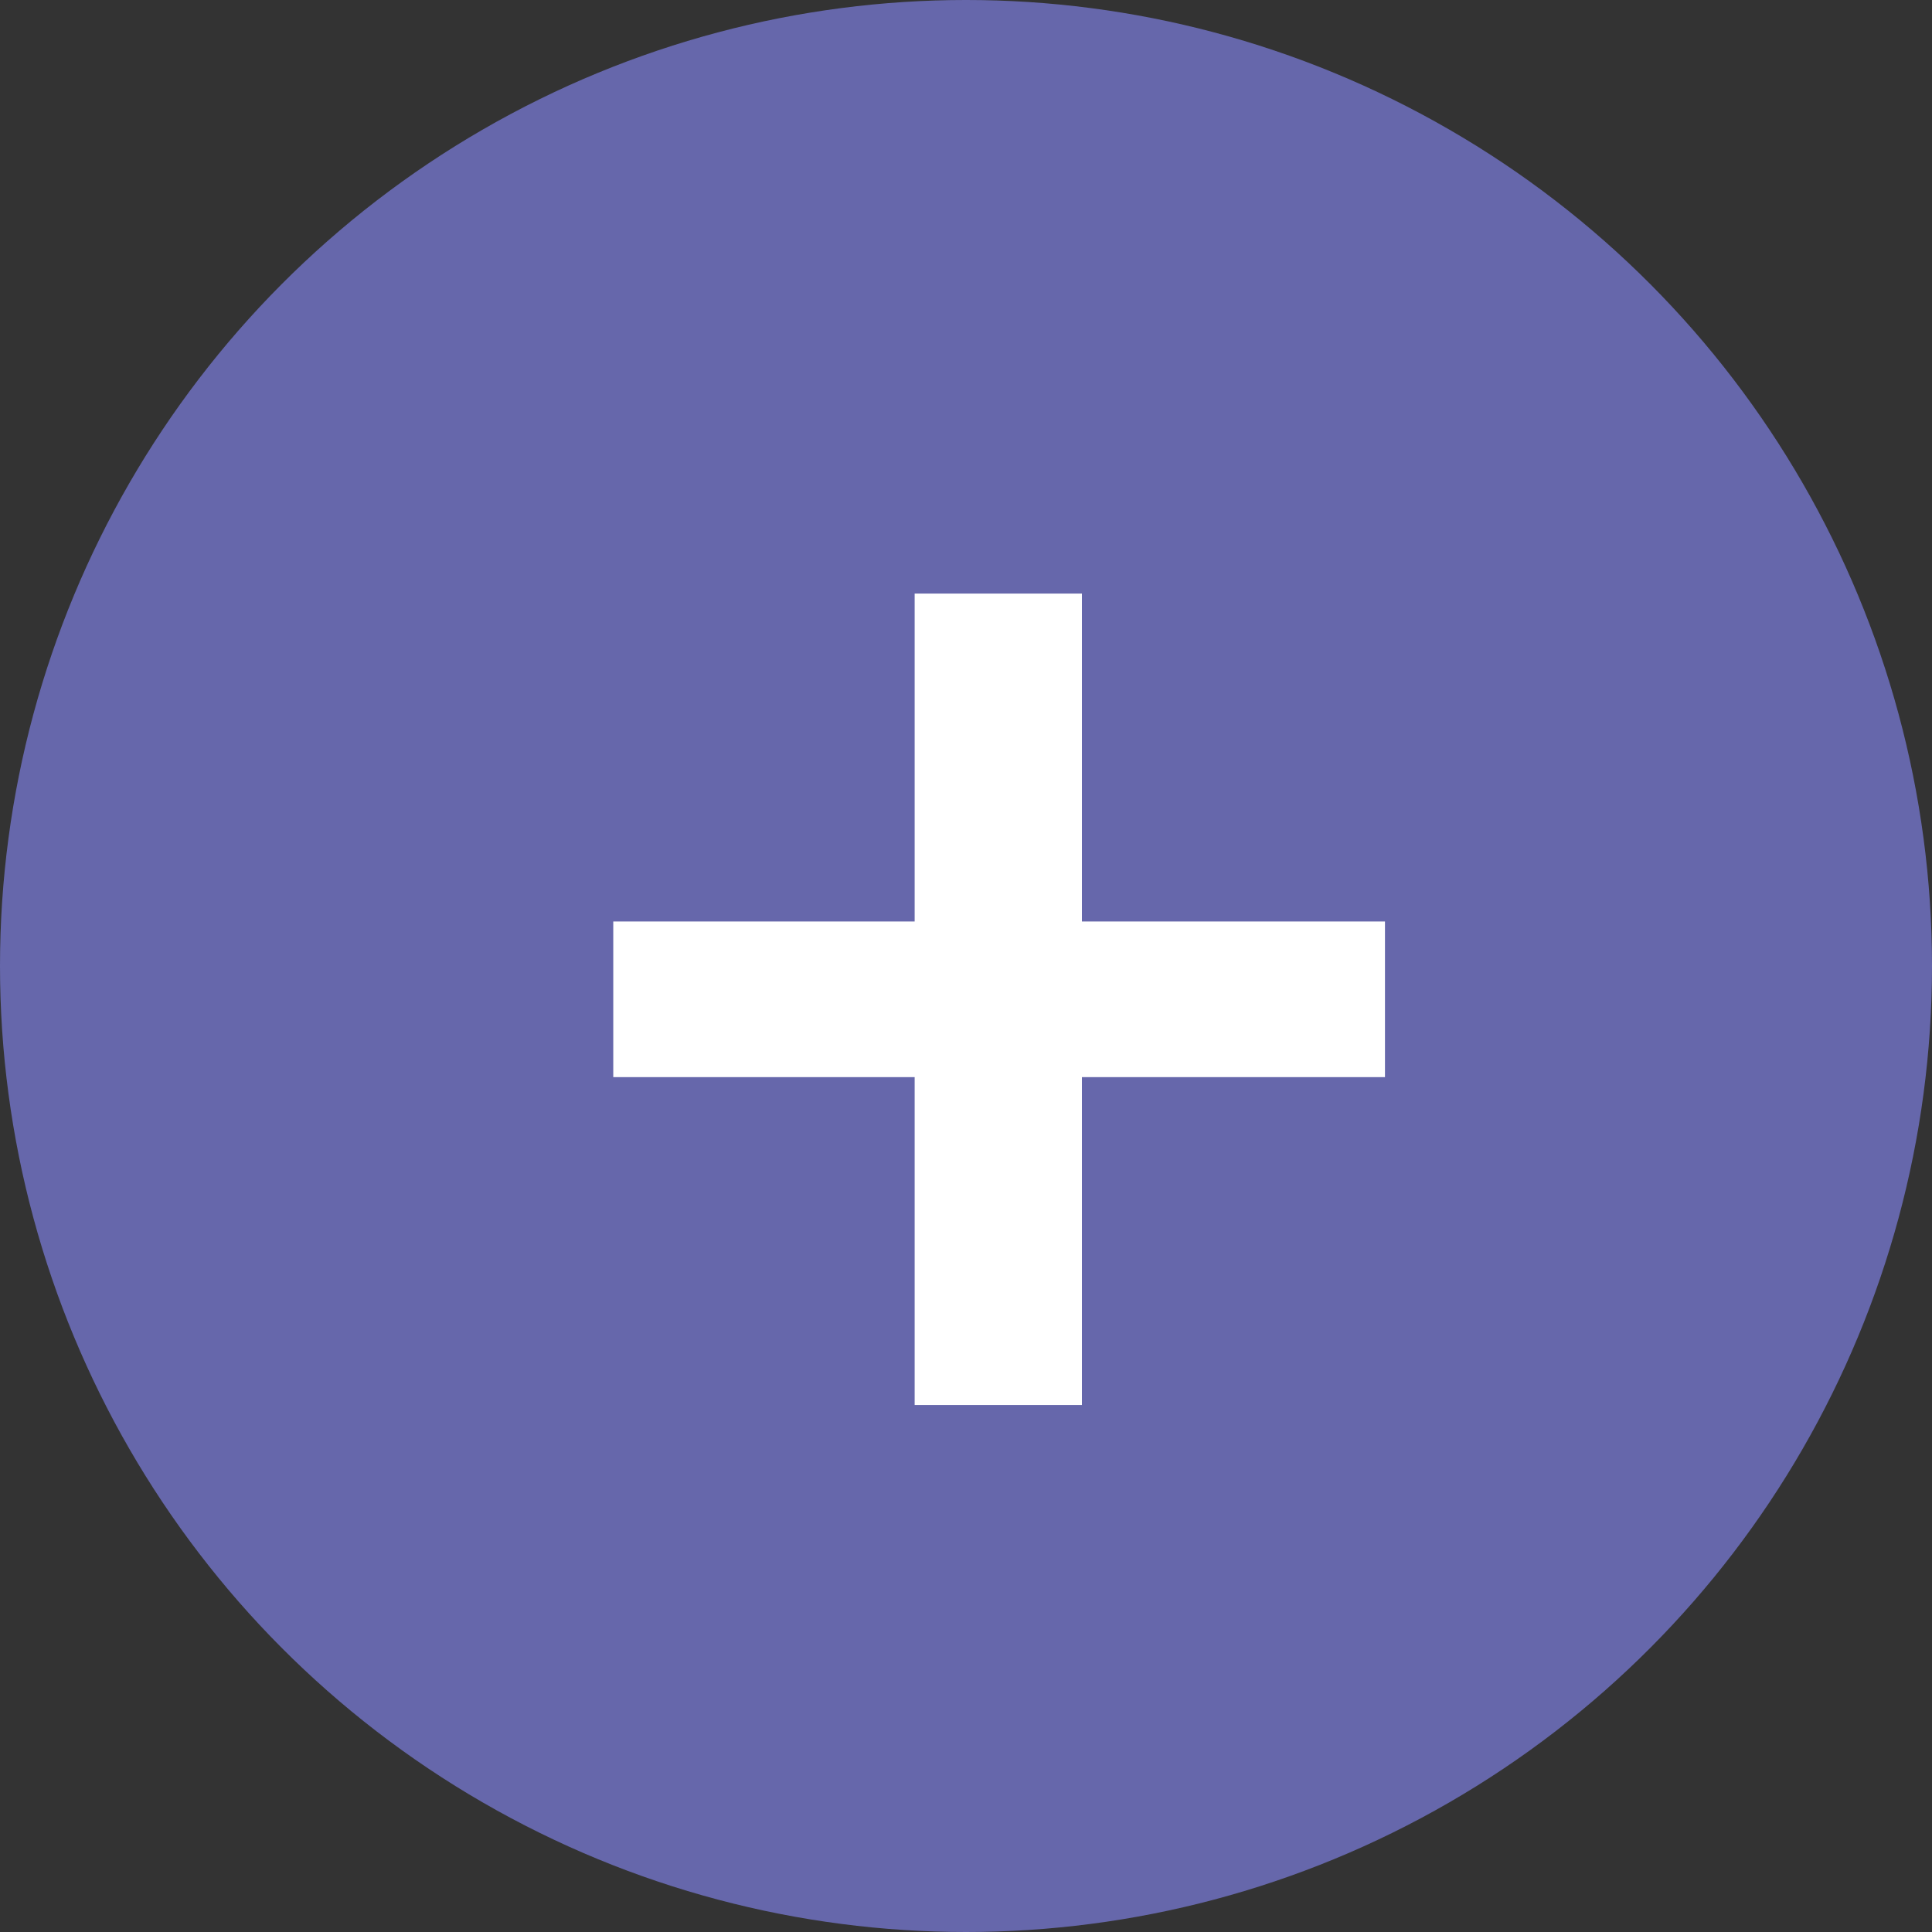
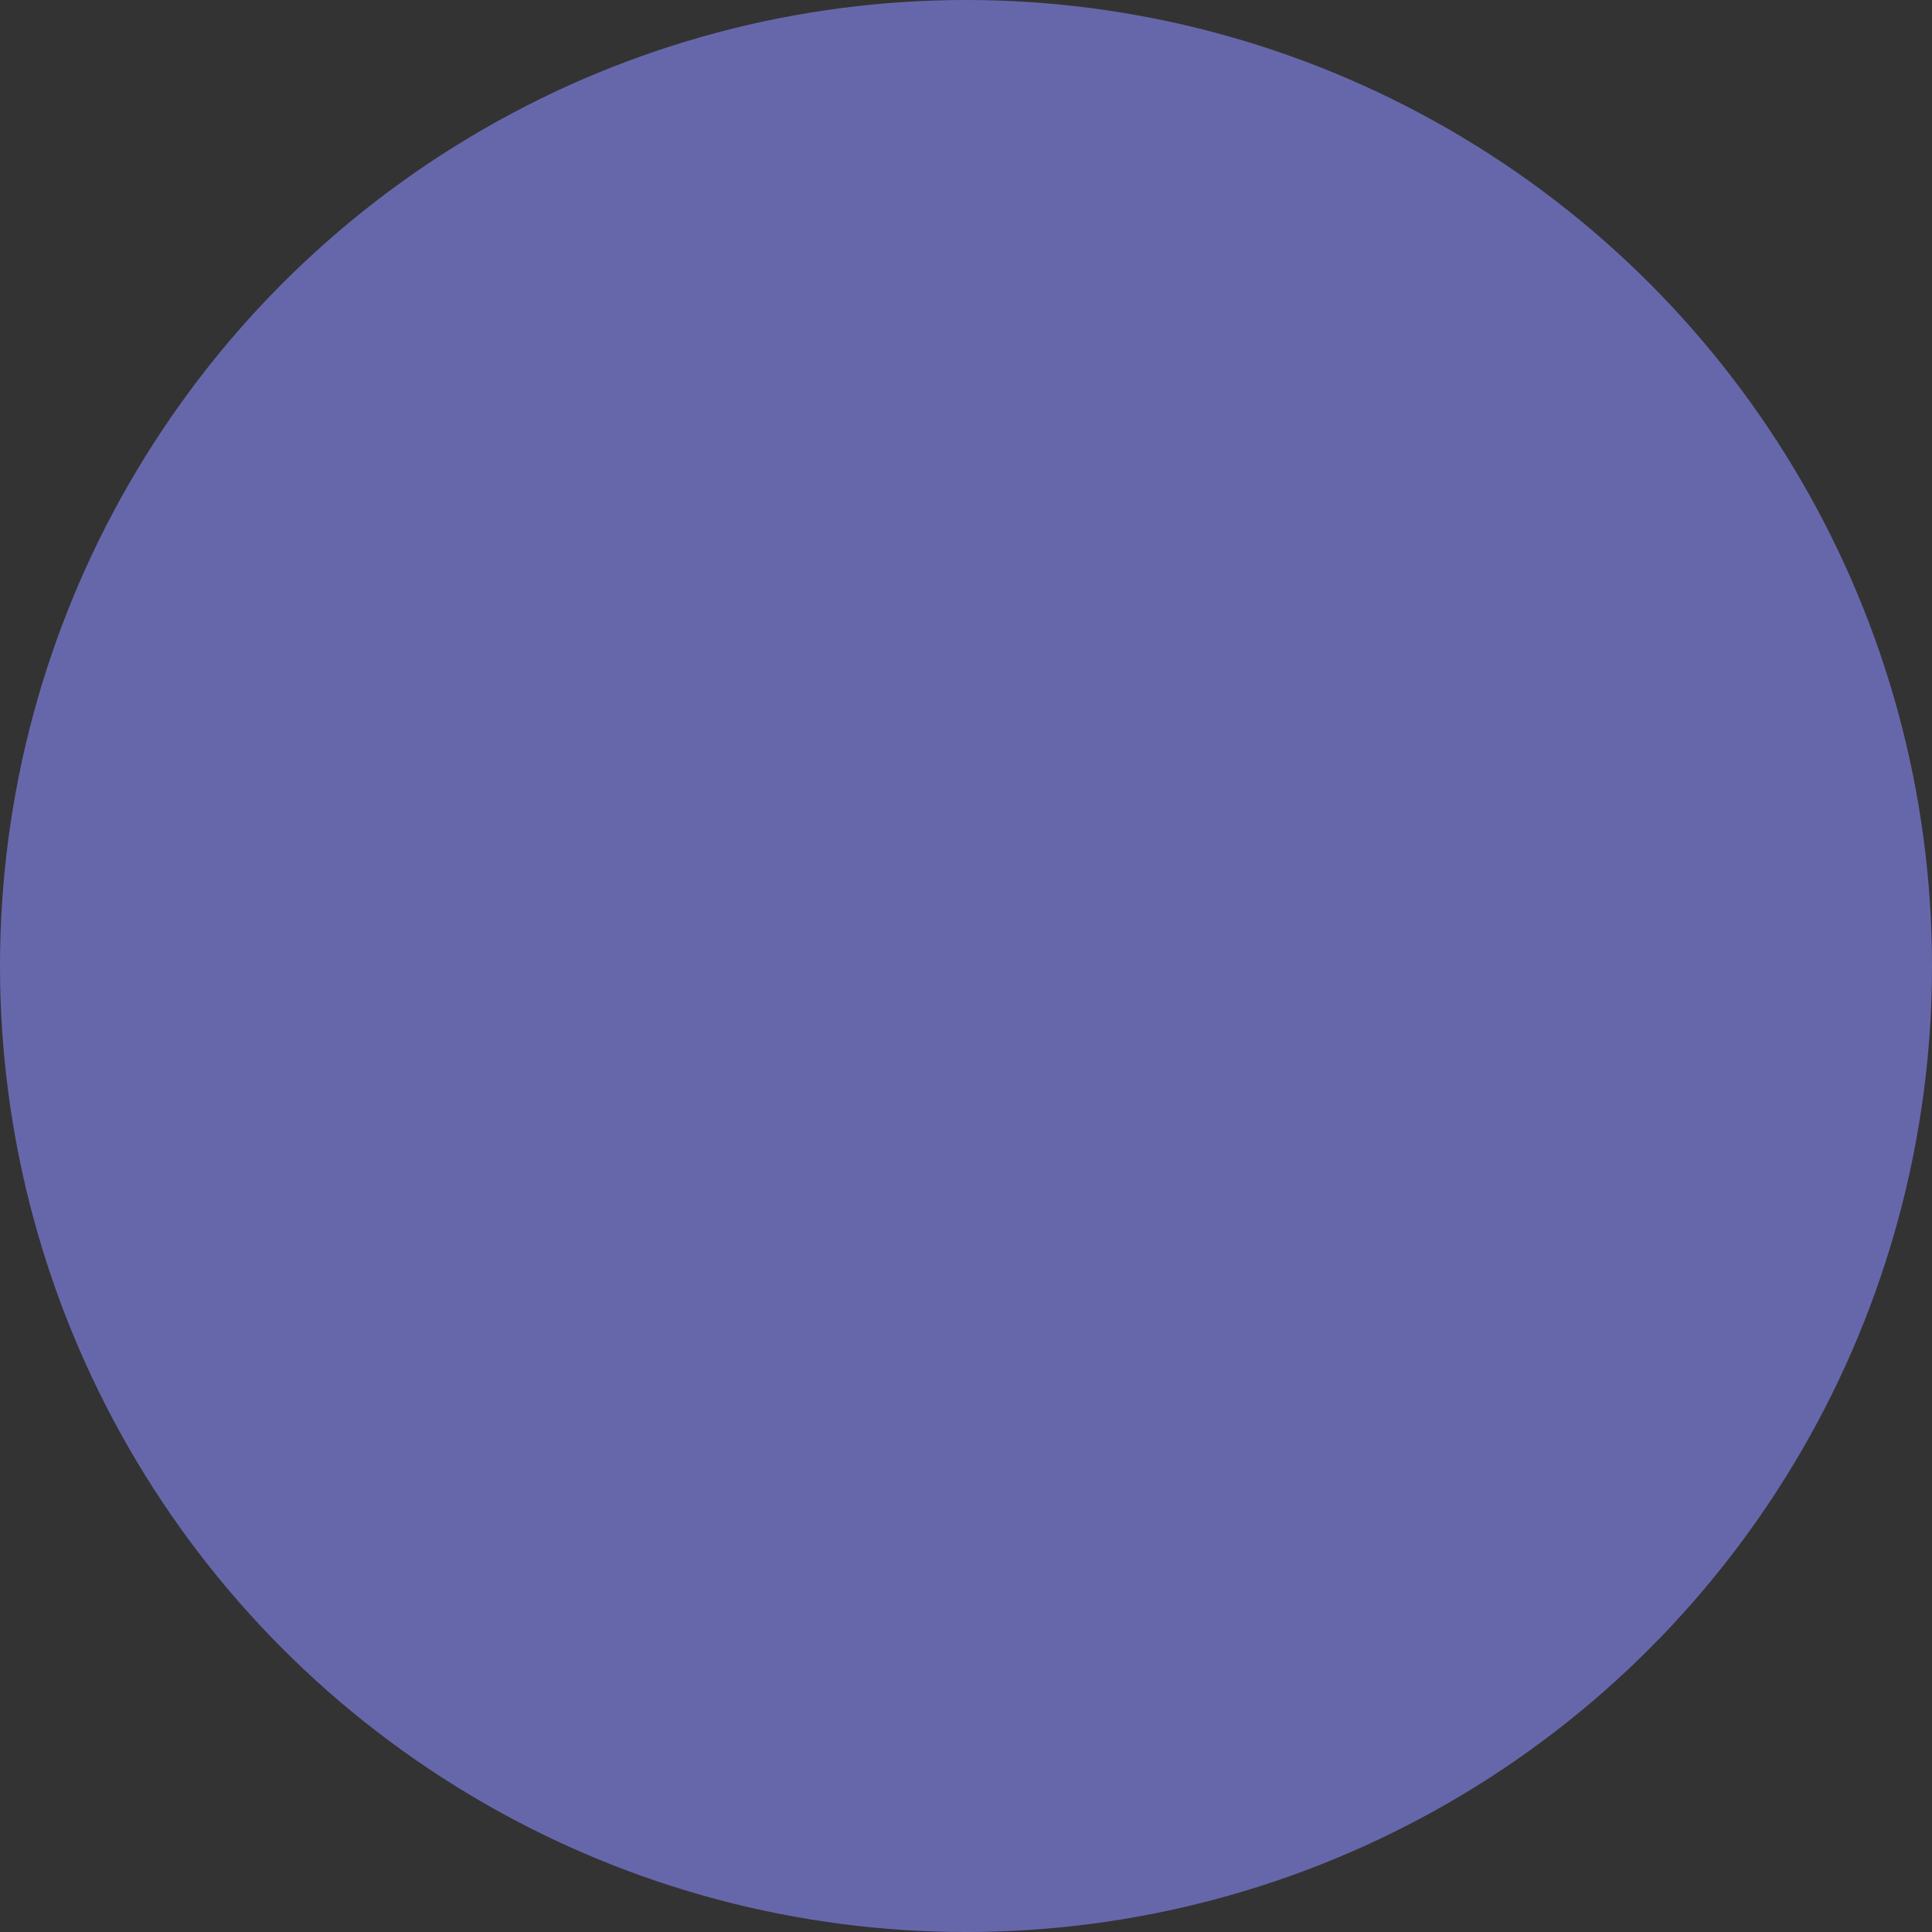
<svg xmlns="http://www.w3.org/2000/svg" width="21" height="21" viewBox="0 0 21 21">
  <rect x="0" y="0" width="21" height="21" fill="#333333" stroke="none" />
  <g id="Group_5901" data-name="Group 5901" transform="translate(-755 -790)">
    <circle id="Ellipse_76" data-name="Ellipse 76" cx="10.5" cy="10.5" r="10.5" transform="translate(755 790)" fill="#6667ab" />
-     <path id="Path_31939" data-name="Path 31939" d="M3.942-5.292H.666V-6.984H3.942v-3.564H5.76v3.564H9.054v1.692H5.76v3.564H3.942Z" transform="translate(761 807)" fill="#fff" />
  </g>
</svg>